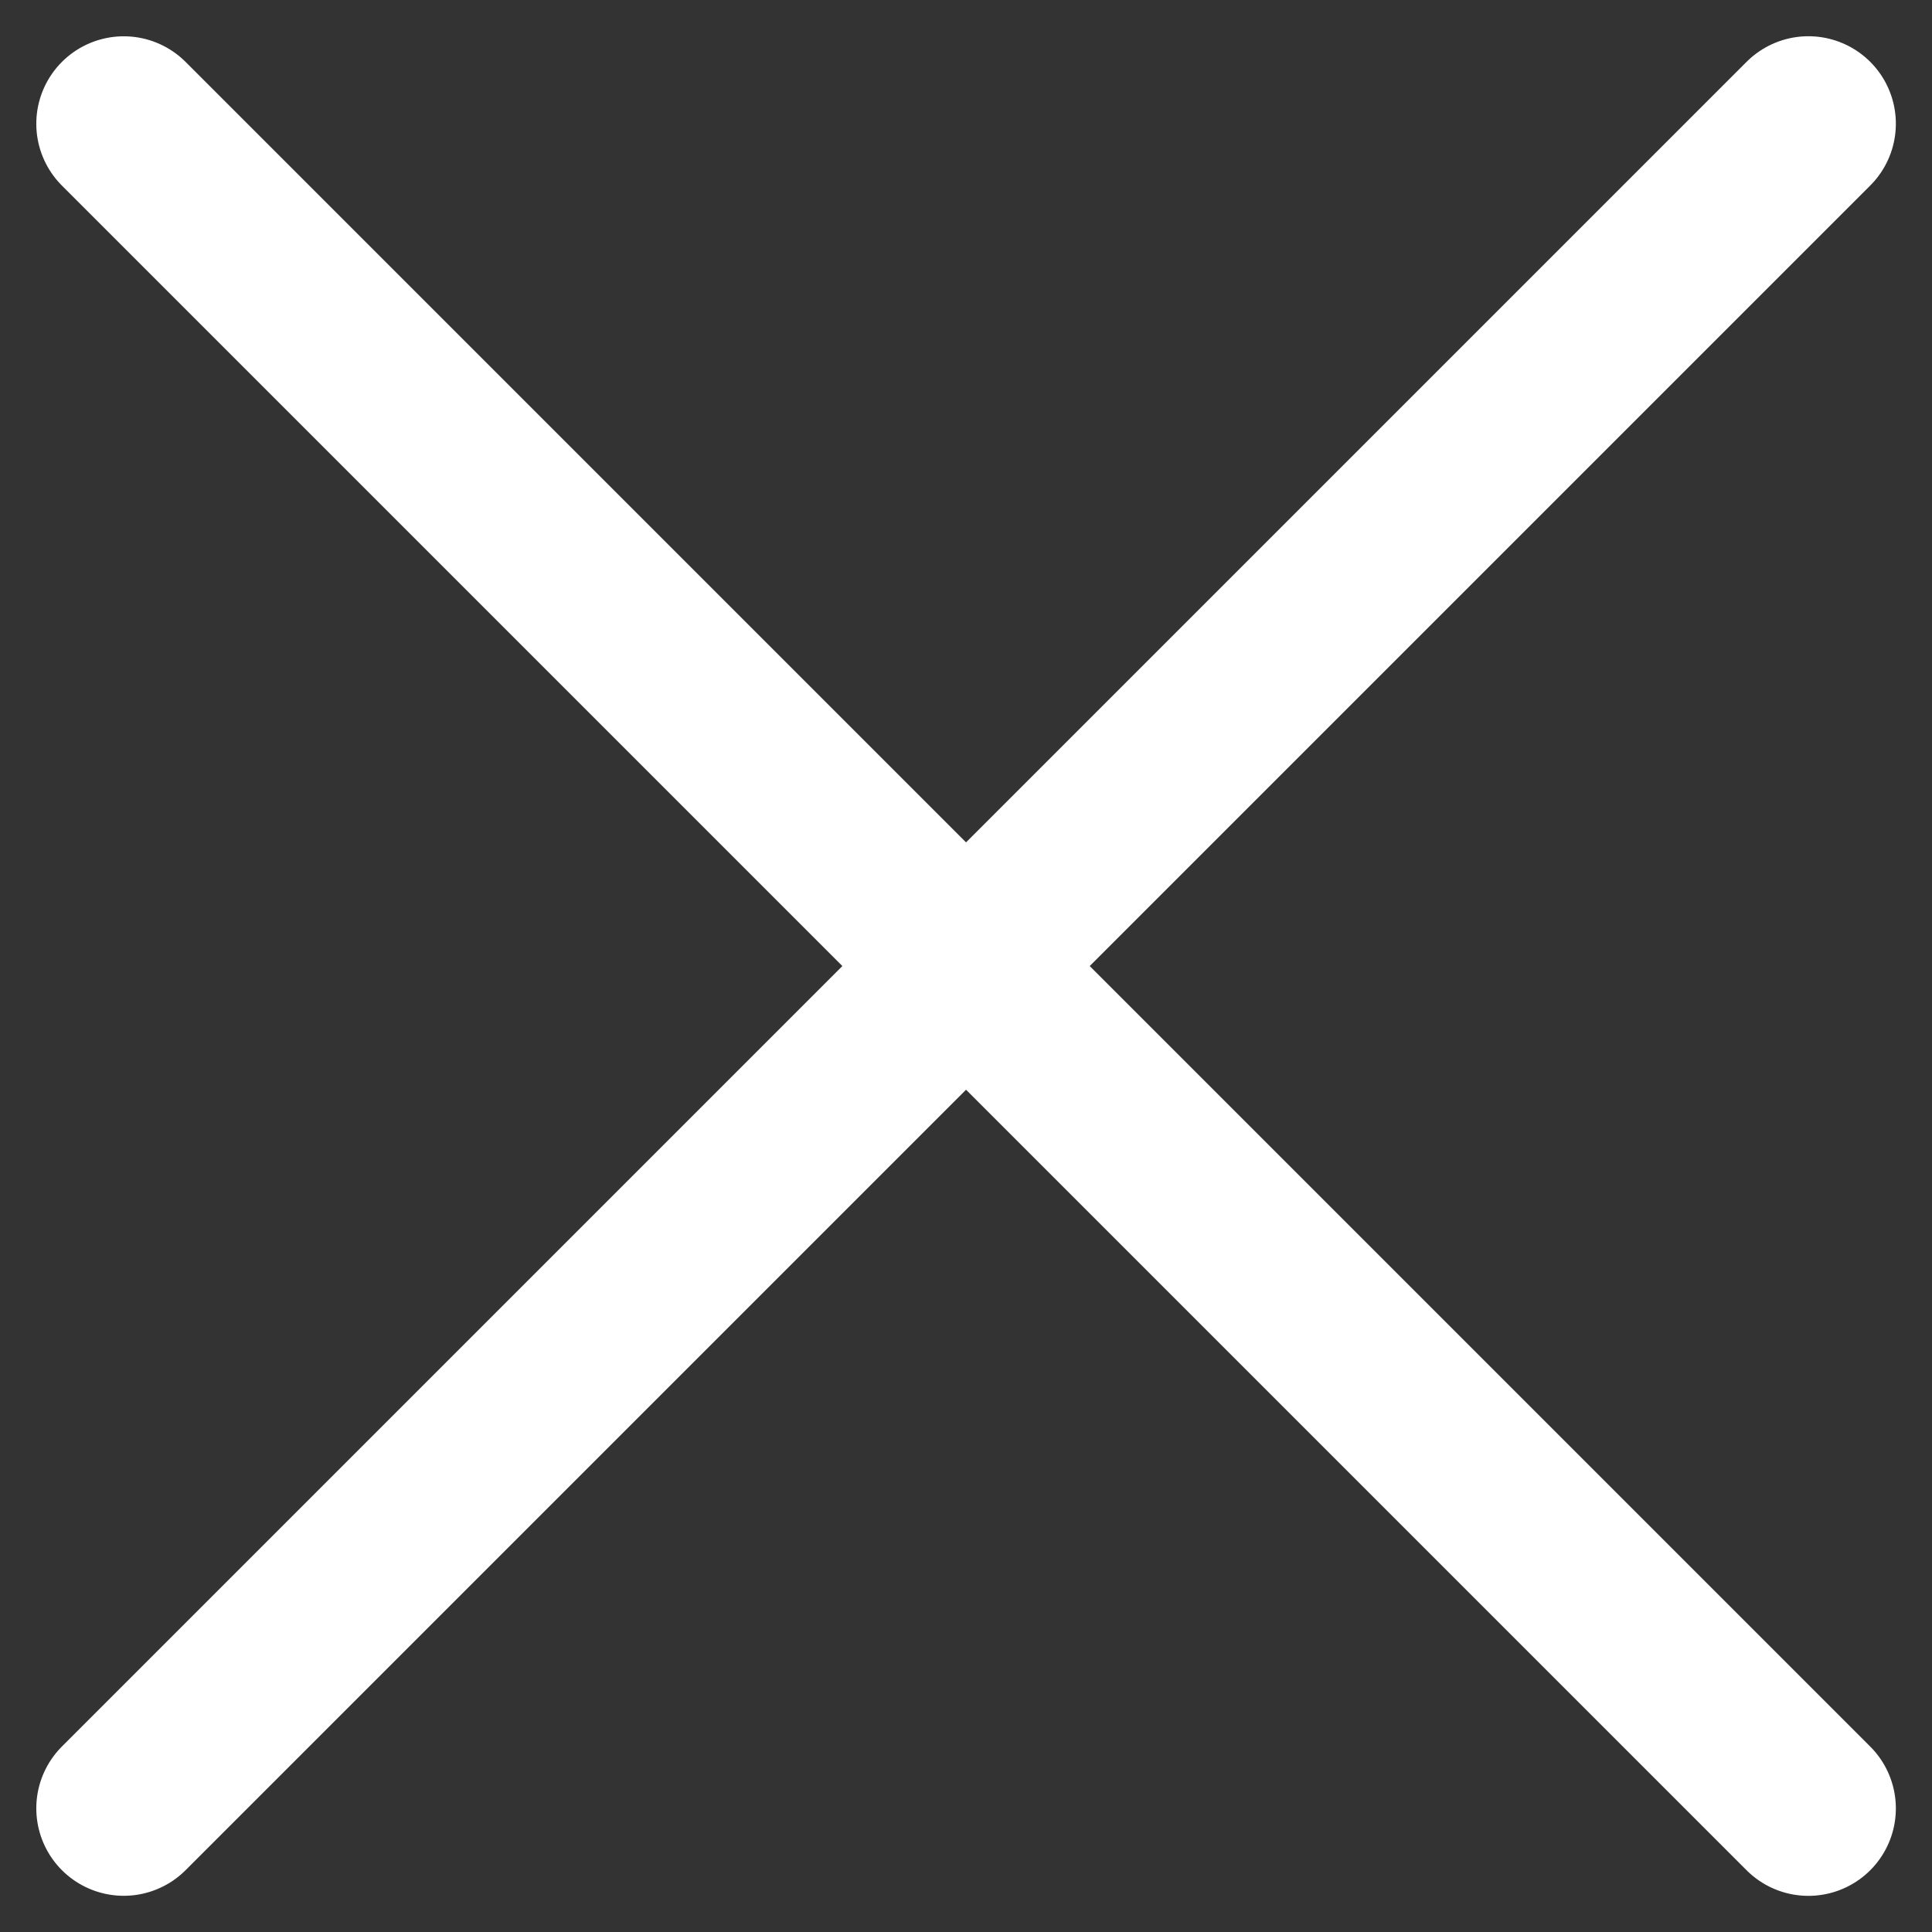
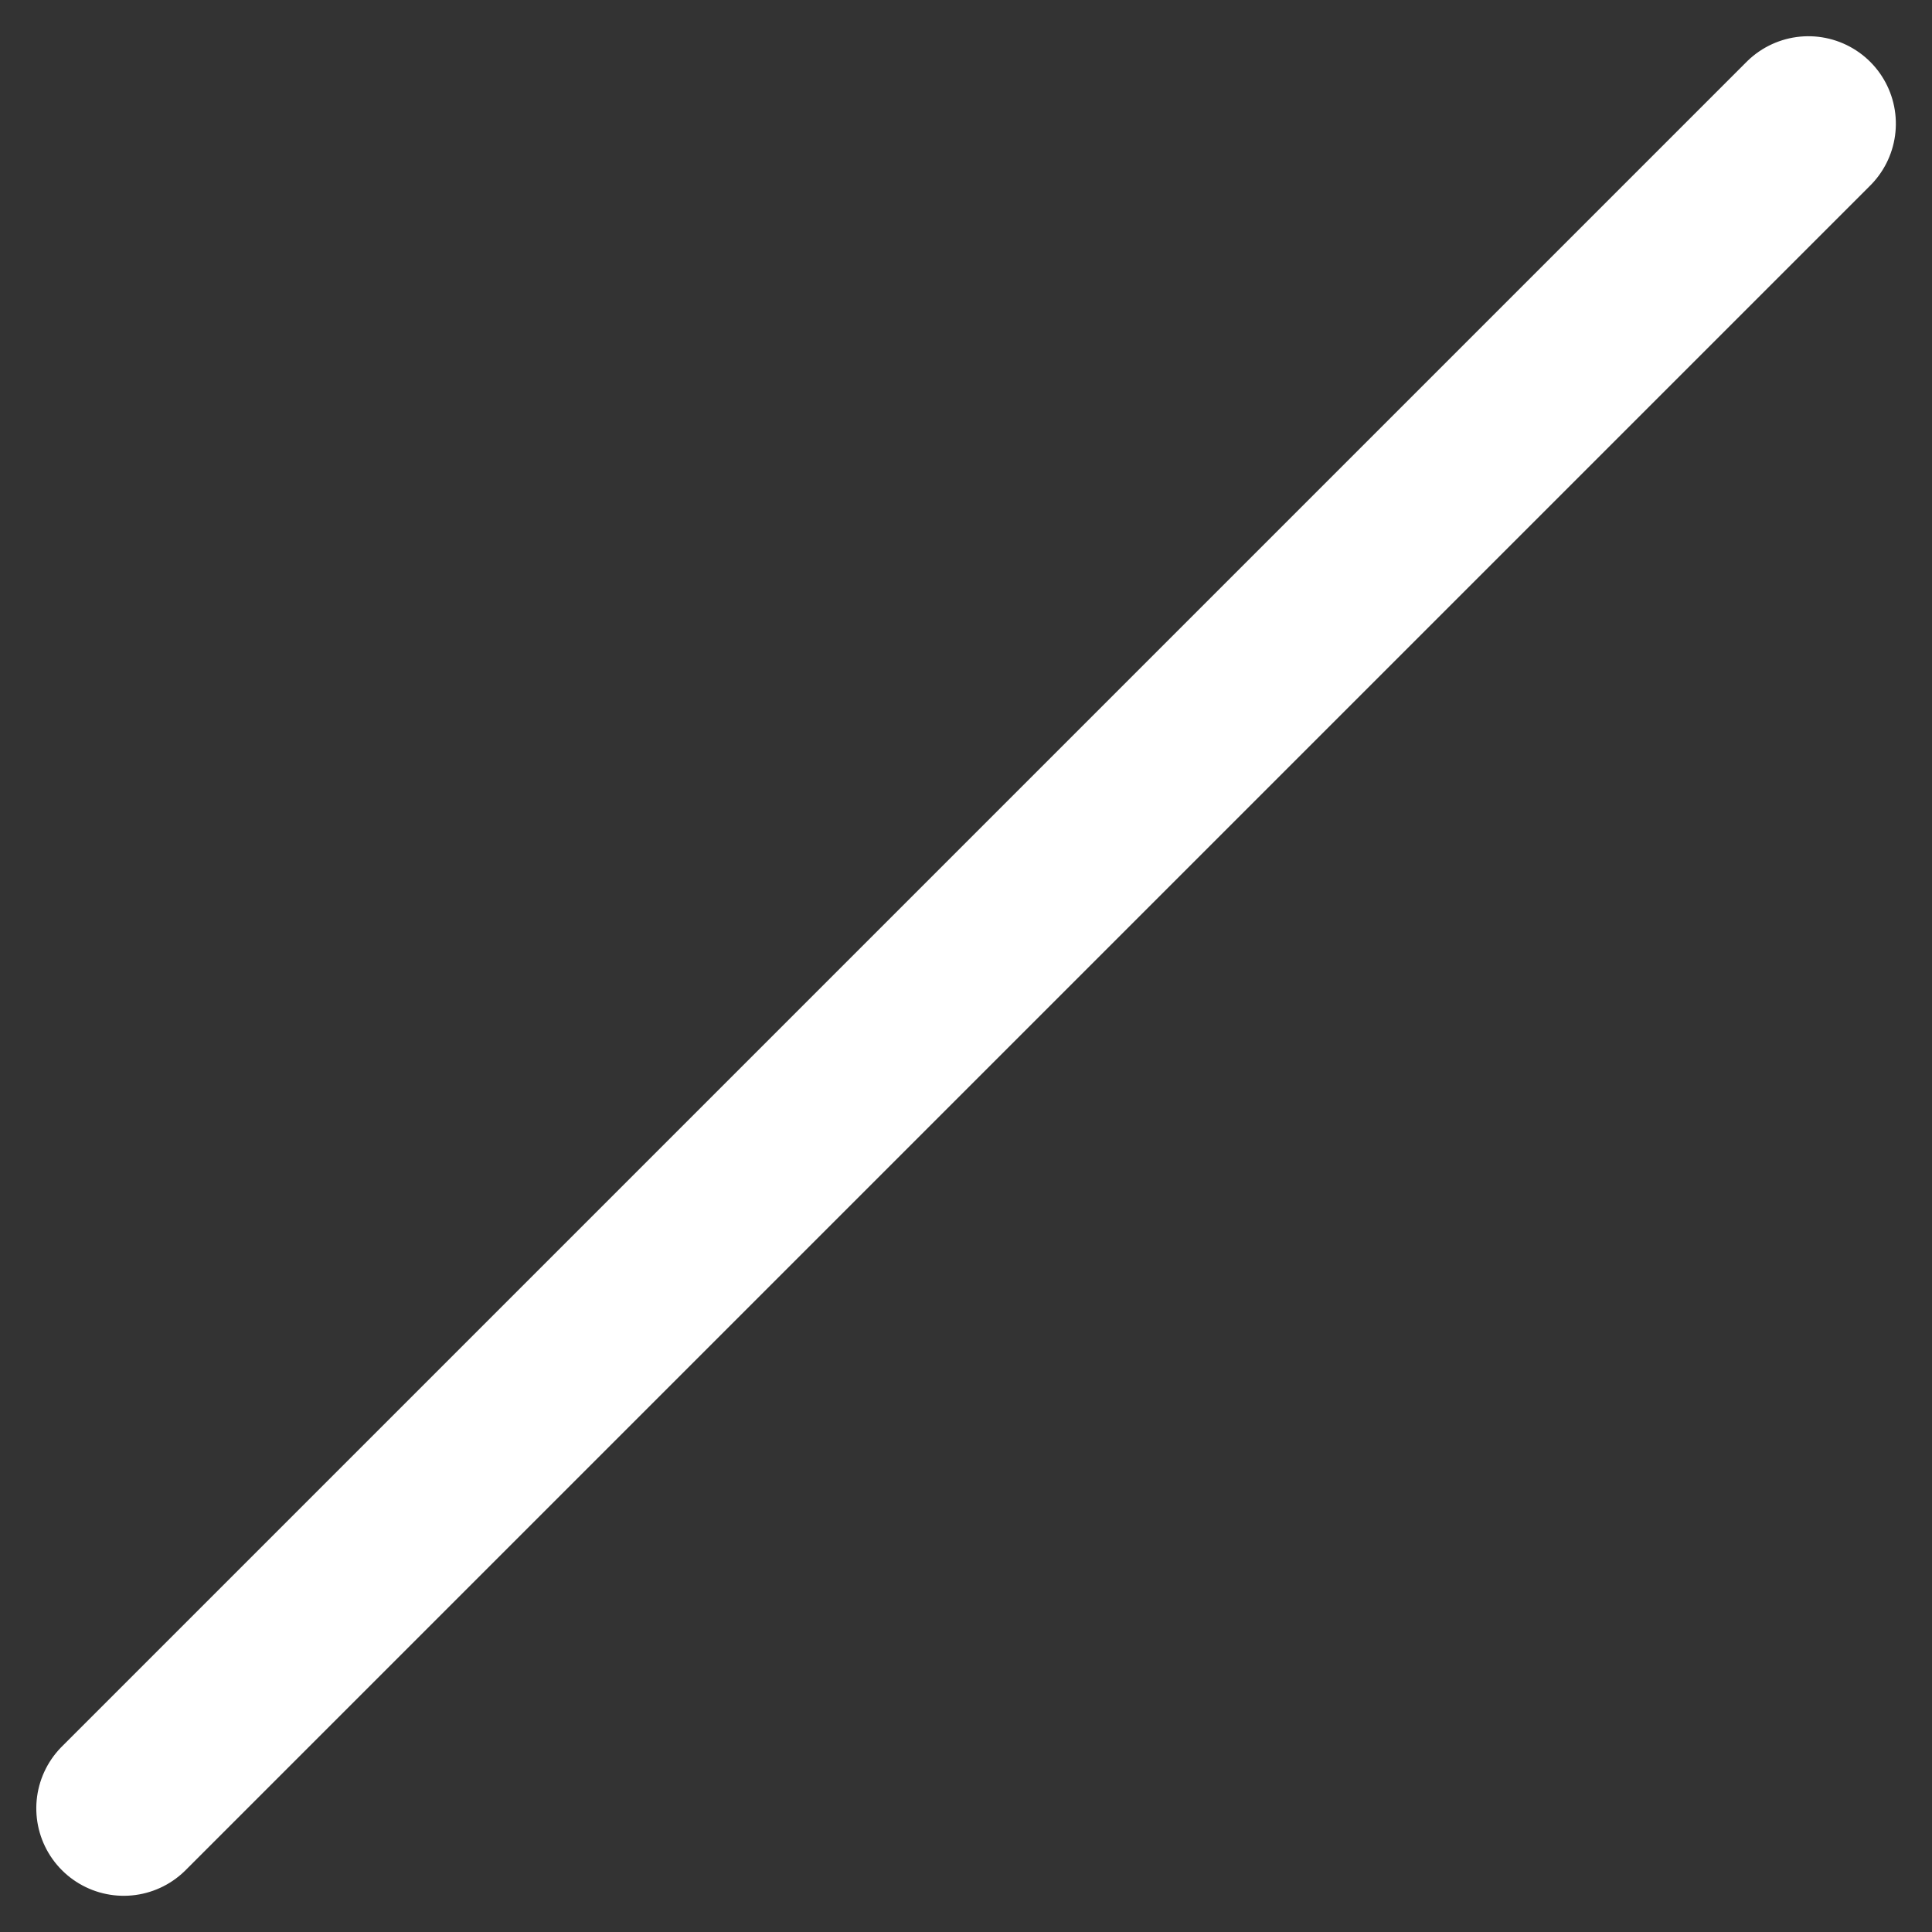
<svg xmlns="http://www.w3.org/2000/svg" width="22.092" height="22.092" viewBox="0 0 22.092 22.092">
  <rect x="0" y="0" width="22.092" height="22.092" fill="#333333" stroke="none" />
  <g id="グループ_41" data-name="グループ 41" transform="translate(-229.393 -20.822)">
    <line id="線_42" data-name="線 42" x2="27.243" transform="translate(230.808 41.5) rotate(-45)" fill="none" stroke="#fff" stroke-linecap="round" stroke-width="2" />
-     <line id="線_43" data-name="線 43" x2="27.243" transform="translate(230.808 22.237) rotate(45)" fill="none" stroke="#fff" stroke-linecap="round" stroke-width="2" />
  </g>
</svg>